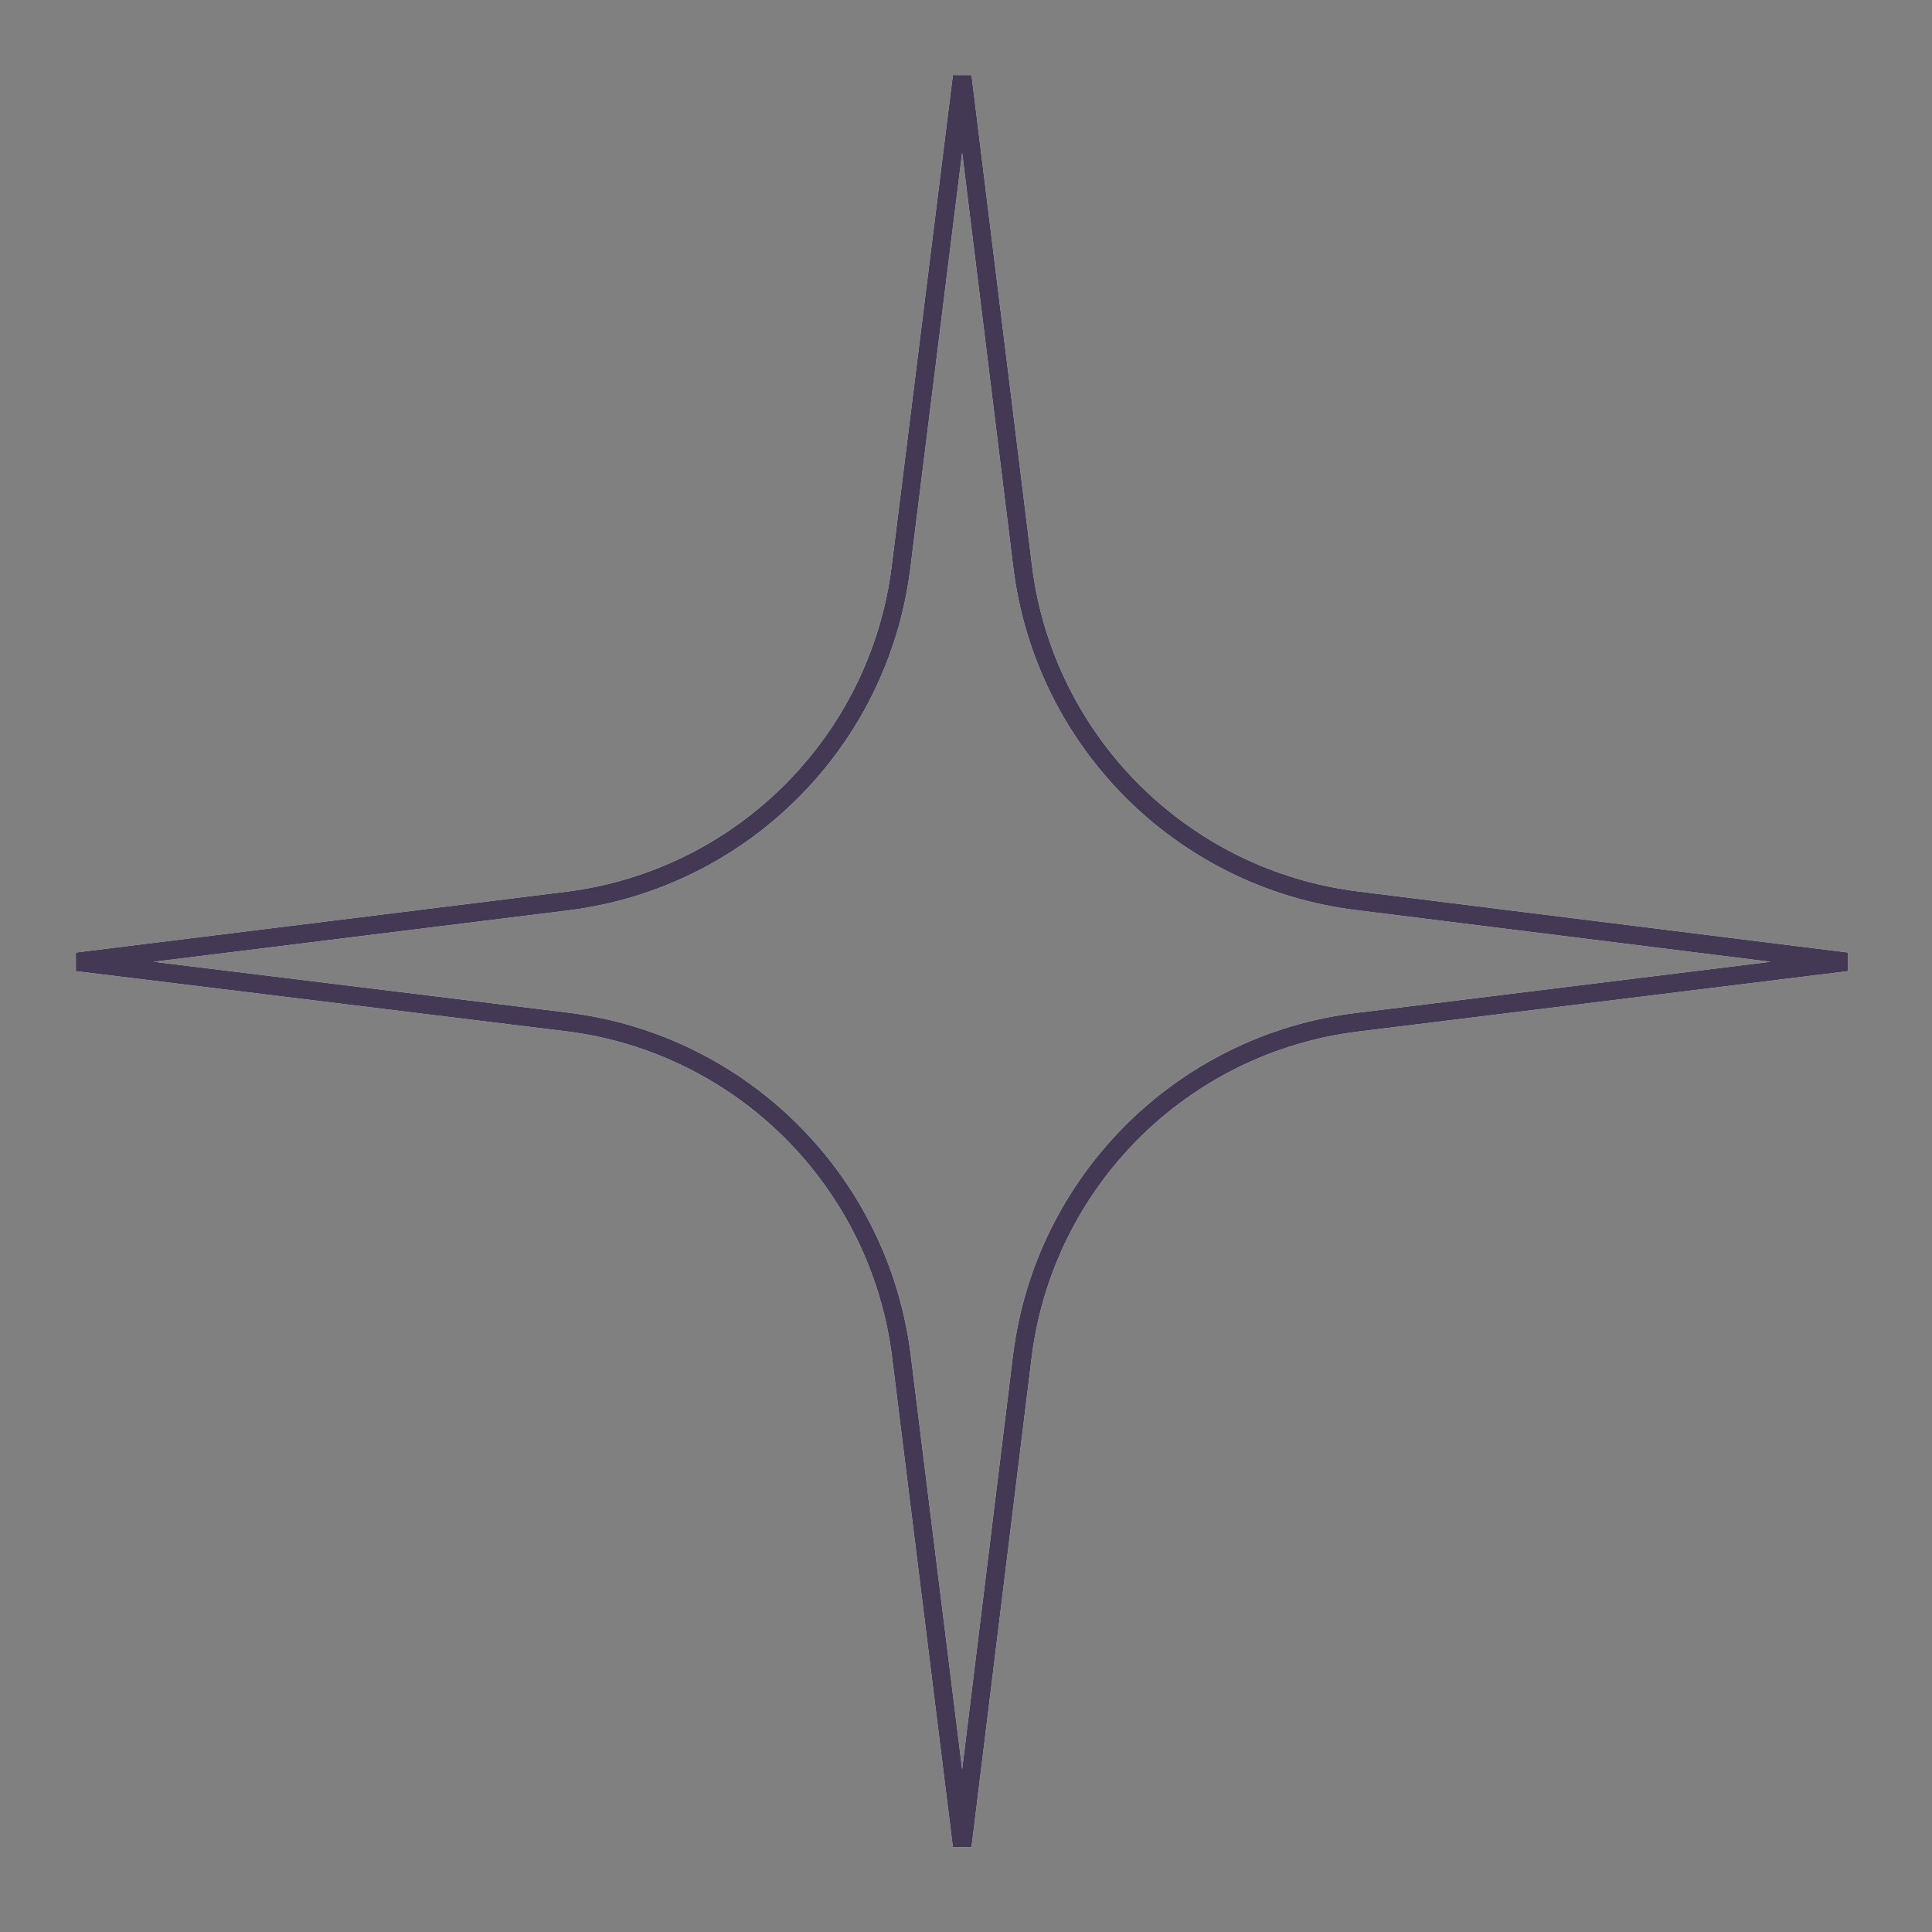
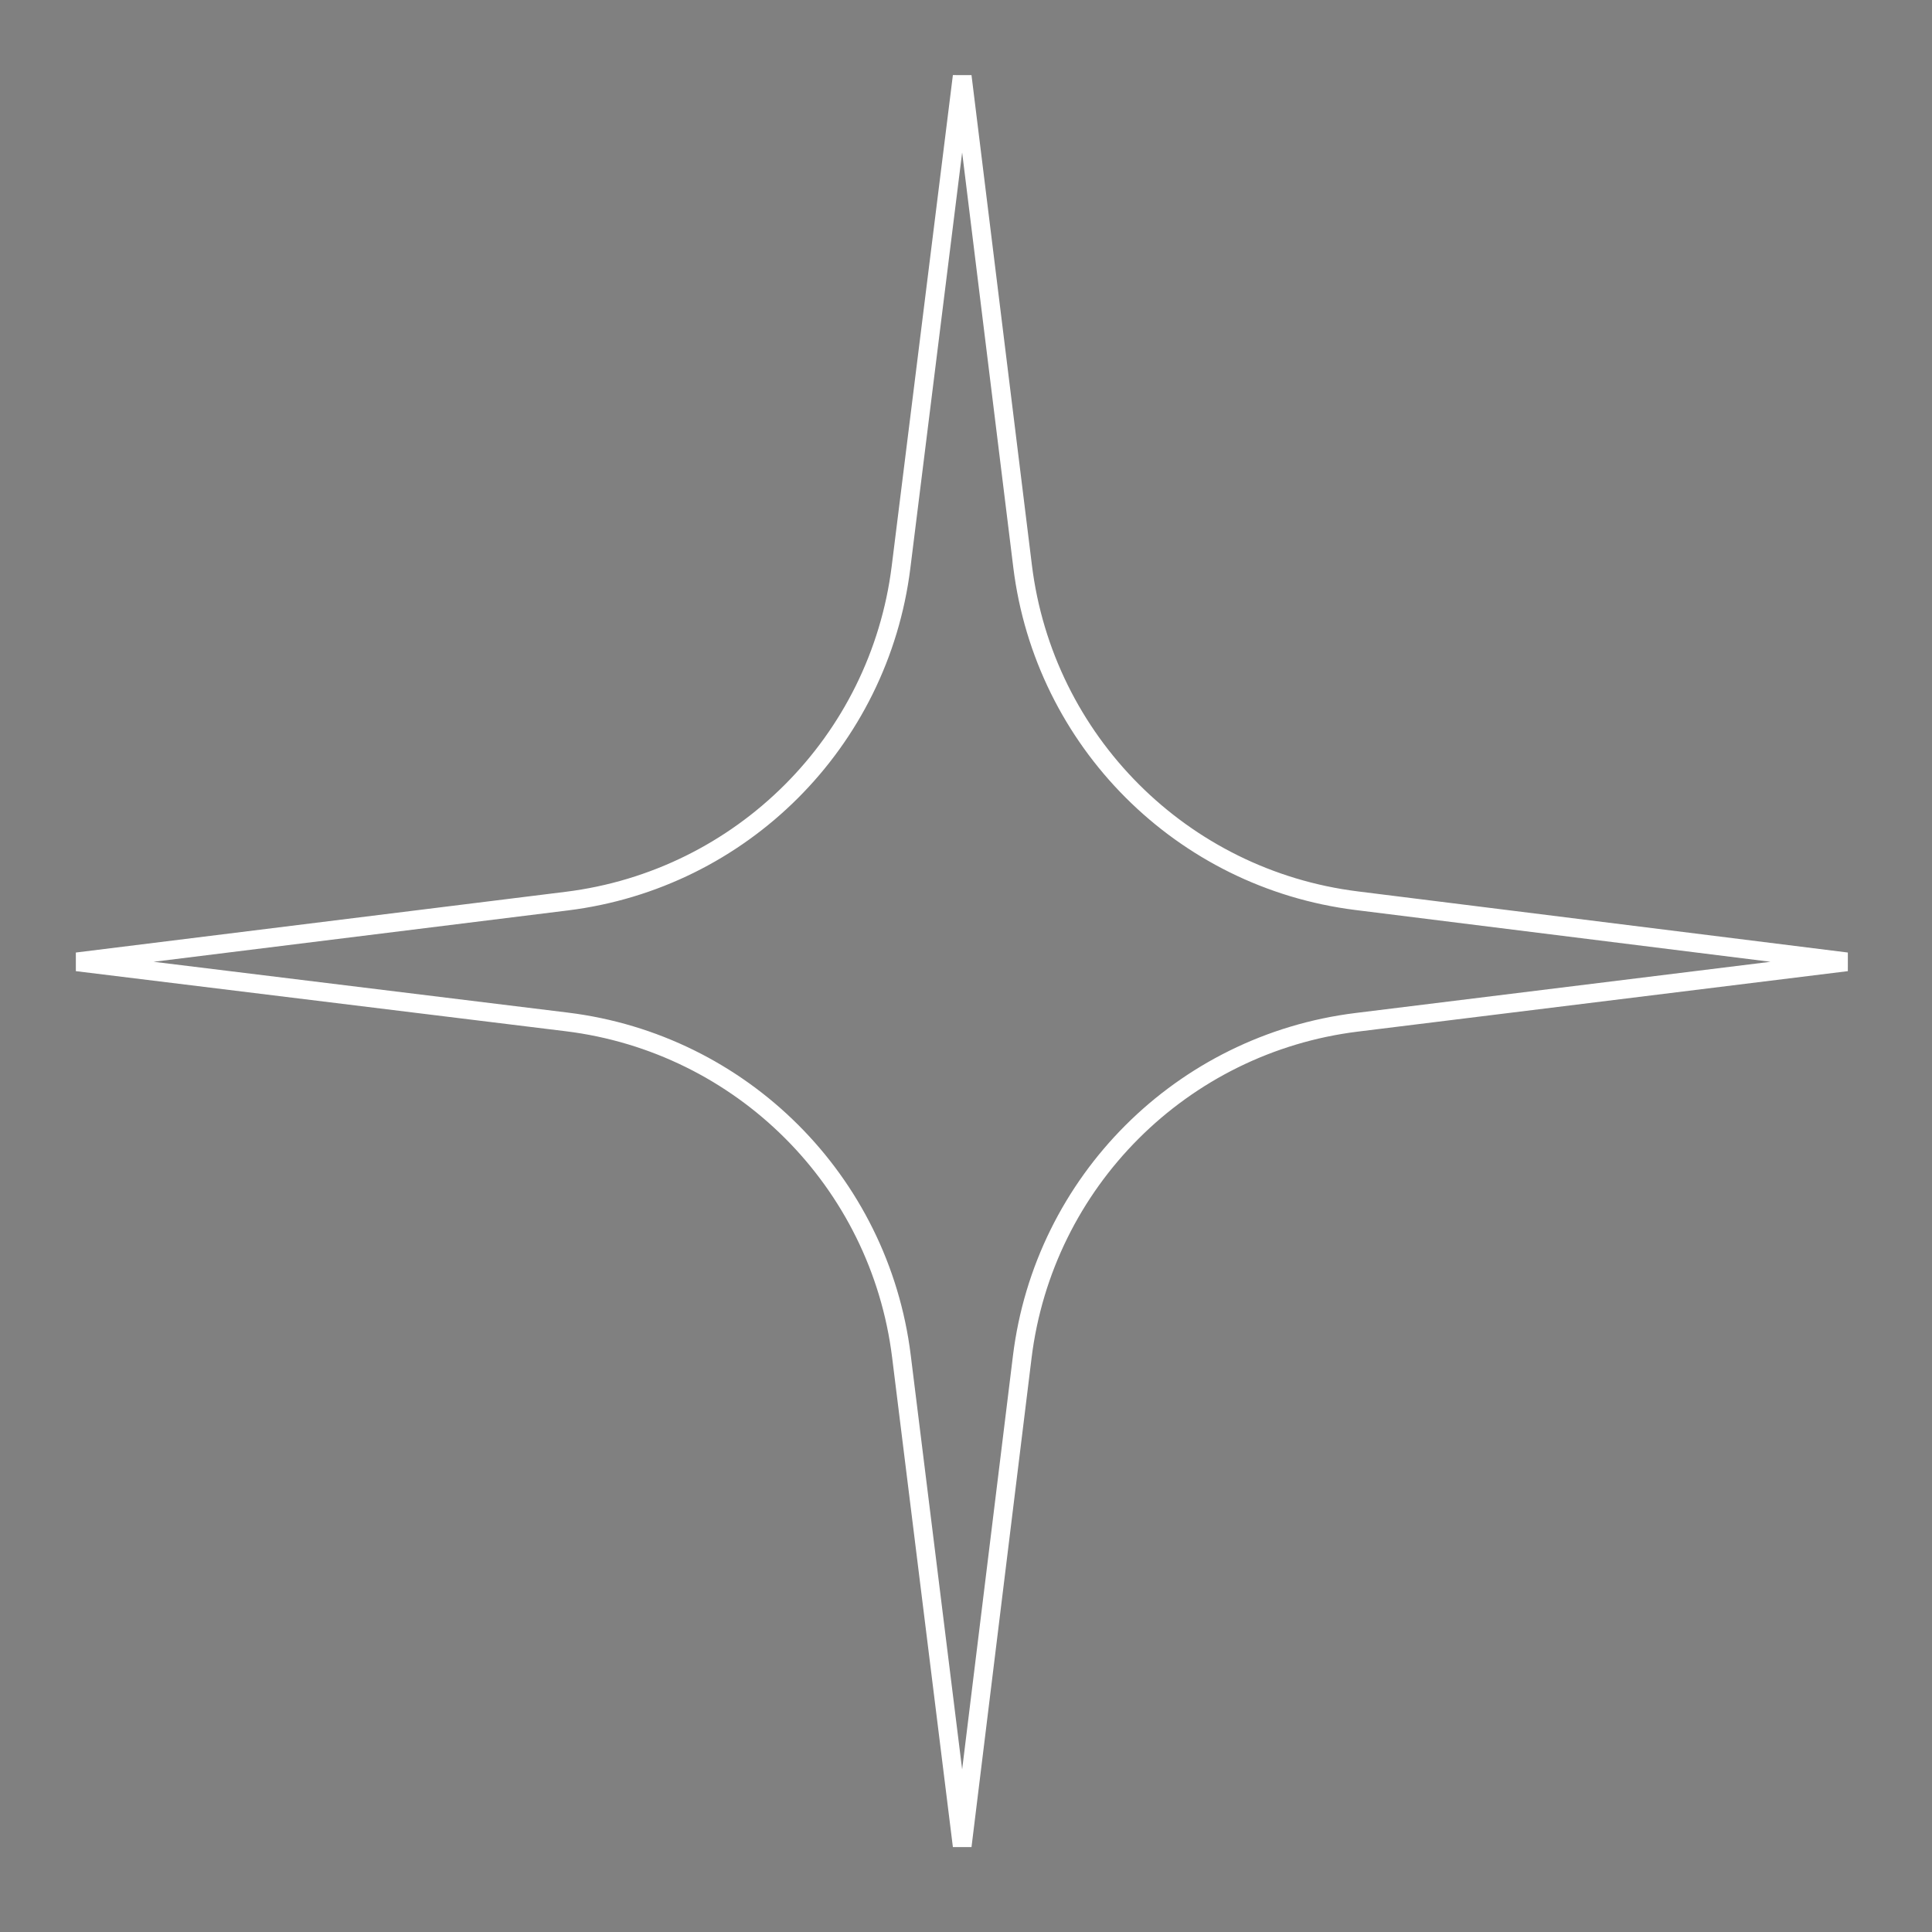
<svg xmlns="http://www.w3.org/2000/svg" width="103" height="103" viewBox="0 0 103 103" fill="none">
  <rect x="0" y="0" width="103" height="103" fill="#808080" stroke="none" />
-   <path d="M54.517 30.185C55.667 39.508 63.005 46.857 72.326 48.019L98.452 51.278L72.334 54.501C62.998 55.653 55.644 63.011 54.498 72.348L51.297 98.412L48.057 72.303C46.899 62.972 39.542 55.625 30.209 54.48L4.105 51.278L30.216 48.041C39.534 46.885 46.876 39.548 48.037 30.231L51.297 4.065L54.517 30.185Z" stroke="white" />
-   <path d="M54.517 30.185C55.667 39.508 63.005 46.857 72.326 48.019L98.452 51.278L72.334 54.501C62.998 55.653 55.644 63.011 54.498 72.348L51.297 98.412L48.057 72.303C46.899 62.972 39.542 55.625 30.209 54.48L4.105 51.278L30.216 48.041C39.534 46.885 46.876 39.548 48.037 30.231L51.297 4.065L54.517 30.185Z" stroke="#433954" />
+   <path d="M54.517 30.185C55.667 39.508 63.005 46.857 72.326 48.019L98.452 51.278L72.334 54.501C62.998 55.653 55.644 63.011 54.498 72.348L51.297 98.412L48.057 72.303C46.899 62.972 39.542 55.625 30.209 54.48L4.105 51.278L30.216 48.041C39.534 46.885 46.876 39.548 48.037 30.231L51.297 4.065L54.517 30.185" stroke="white" />
</svg>